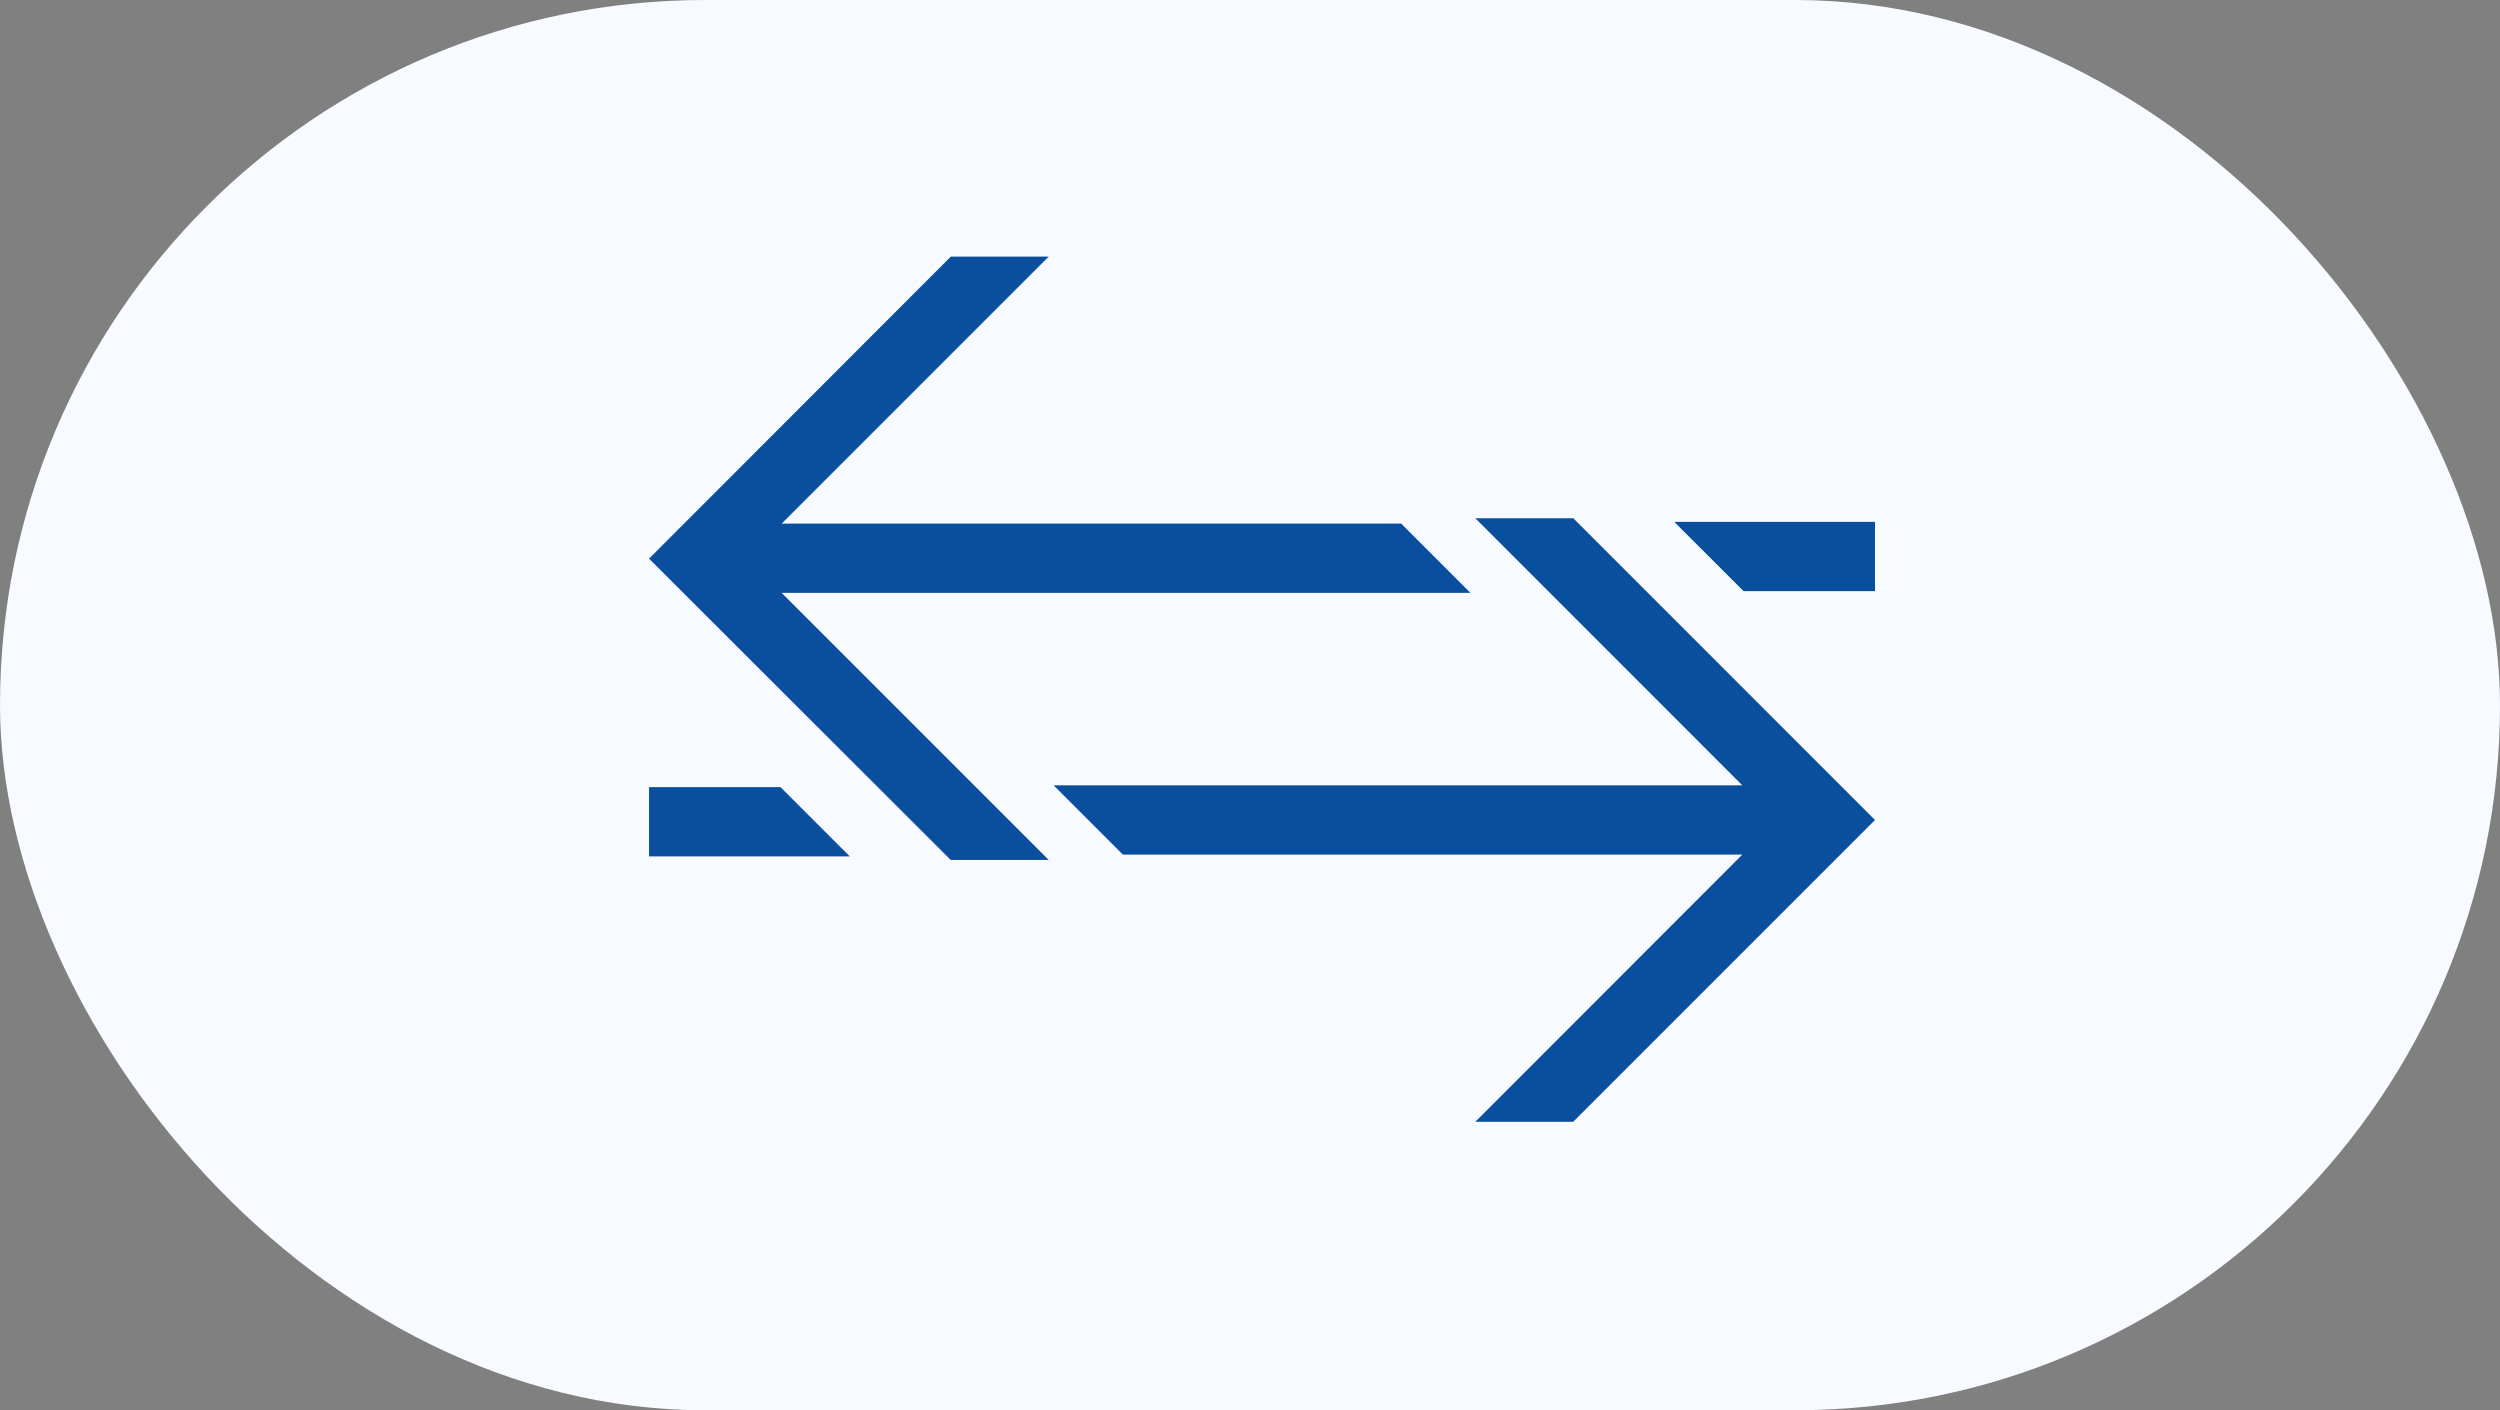
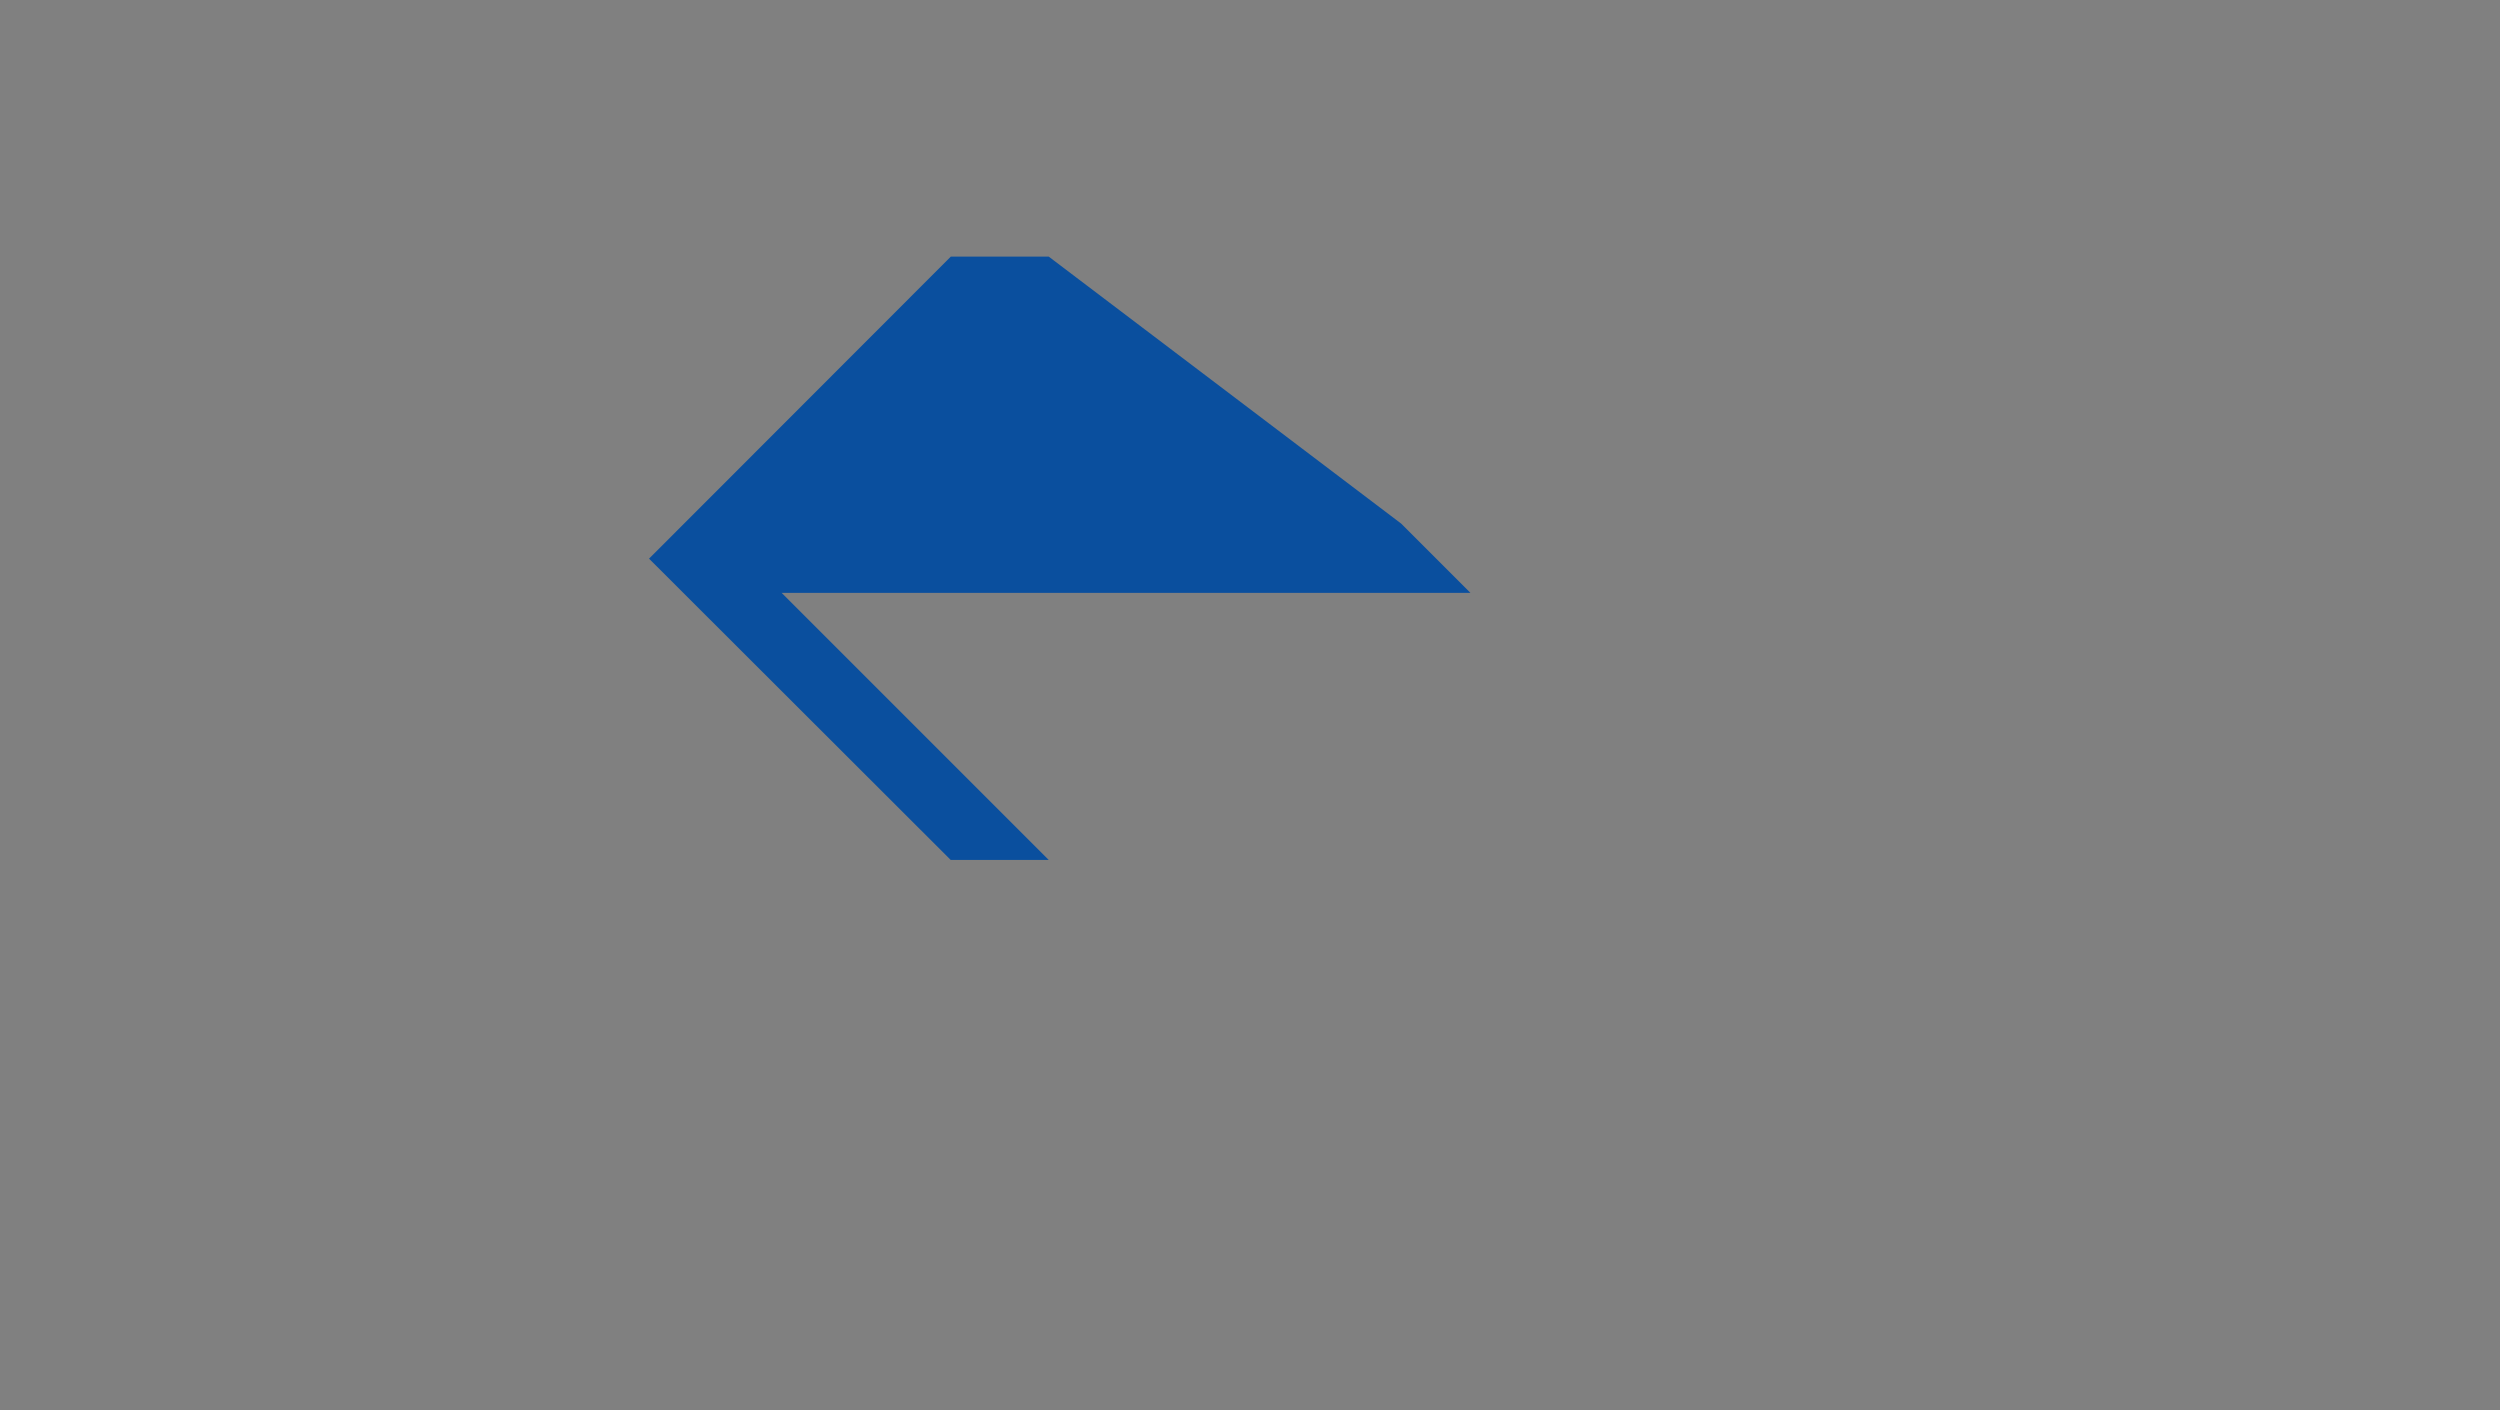
<svg xmlns="http://www.w3.org/2000/svg" id="up-down-flep--icon" width="39" height="22" viewBox="0 0 39 22">
  <rect x="0" y="0" width="39" height="22" fill="#808080" stroke="none" />
-   <rect id="Rectangle_275" data-name="Rectangle 275" width="39" height="22" rx="11" fill="#f7faff" />
  <g id="Group_39855" data-name="Group 39855" transform="translate(10.125 4)">
-     <path id="Path_78783" data-name="Path 78783" d="M0,0Z" transform="translate(9.883 9.359) rotate(180)" fill="#0a4f9e" />
-     <path id="Path_78784" data-name="Path 78784" d="M0,0V1.081H3.132L2.05,0Z" transform="translate(19.125 5.222) rotate(180)" fill="#0a4f9e" />
-     <path id="Path_78785" data-name="Path 78785" d="M8.108,0H6.579l4.166,4.166H0L1.081,5.247h9.663L6.579,9.412H8.106L12.814,4.7Z" transform="translate(12.814 9.415) rotate(180)" fill="#0a4f9e" />
-     <path id="Path_78786" data-name="Path 78786" d="M3.132,1.081V0H0L1.081,1.081Z" transform="translate(3.132 9.36) rotate(180)" fill="#0a4f9e" />
-     <path id="Path_78787" data-name="Path 78787" d="M4.706,9.415H6.235L2.07,5.249H12.814L11.733,4.168H2.07L6.235,0H4.708L0,4.708Z" transform="translate(19.125 13.5) rotate(180)" fill="#0a4f9e" />
+     <path id="Path_78785" data-name="Path 78785" d="M8.108,0H6.579l4.166,4.166H0L1.081,5.247L6.579,9.412H8.106L12.814,4.7Z" transform="translate(12.814 9.415) rotate(180)" fill="#0a4f9e" />
  </g>
</svg>